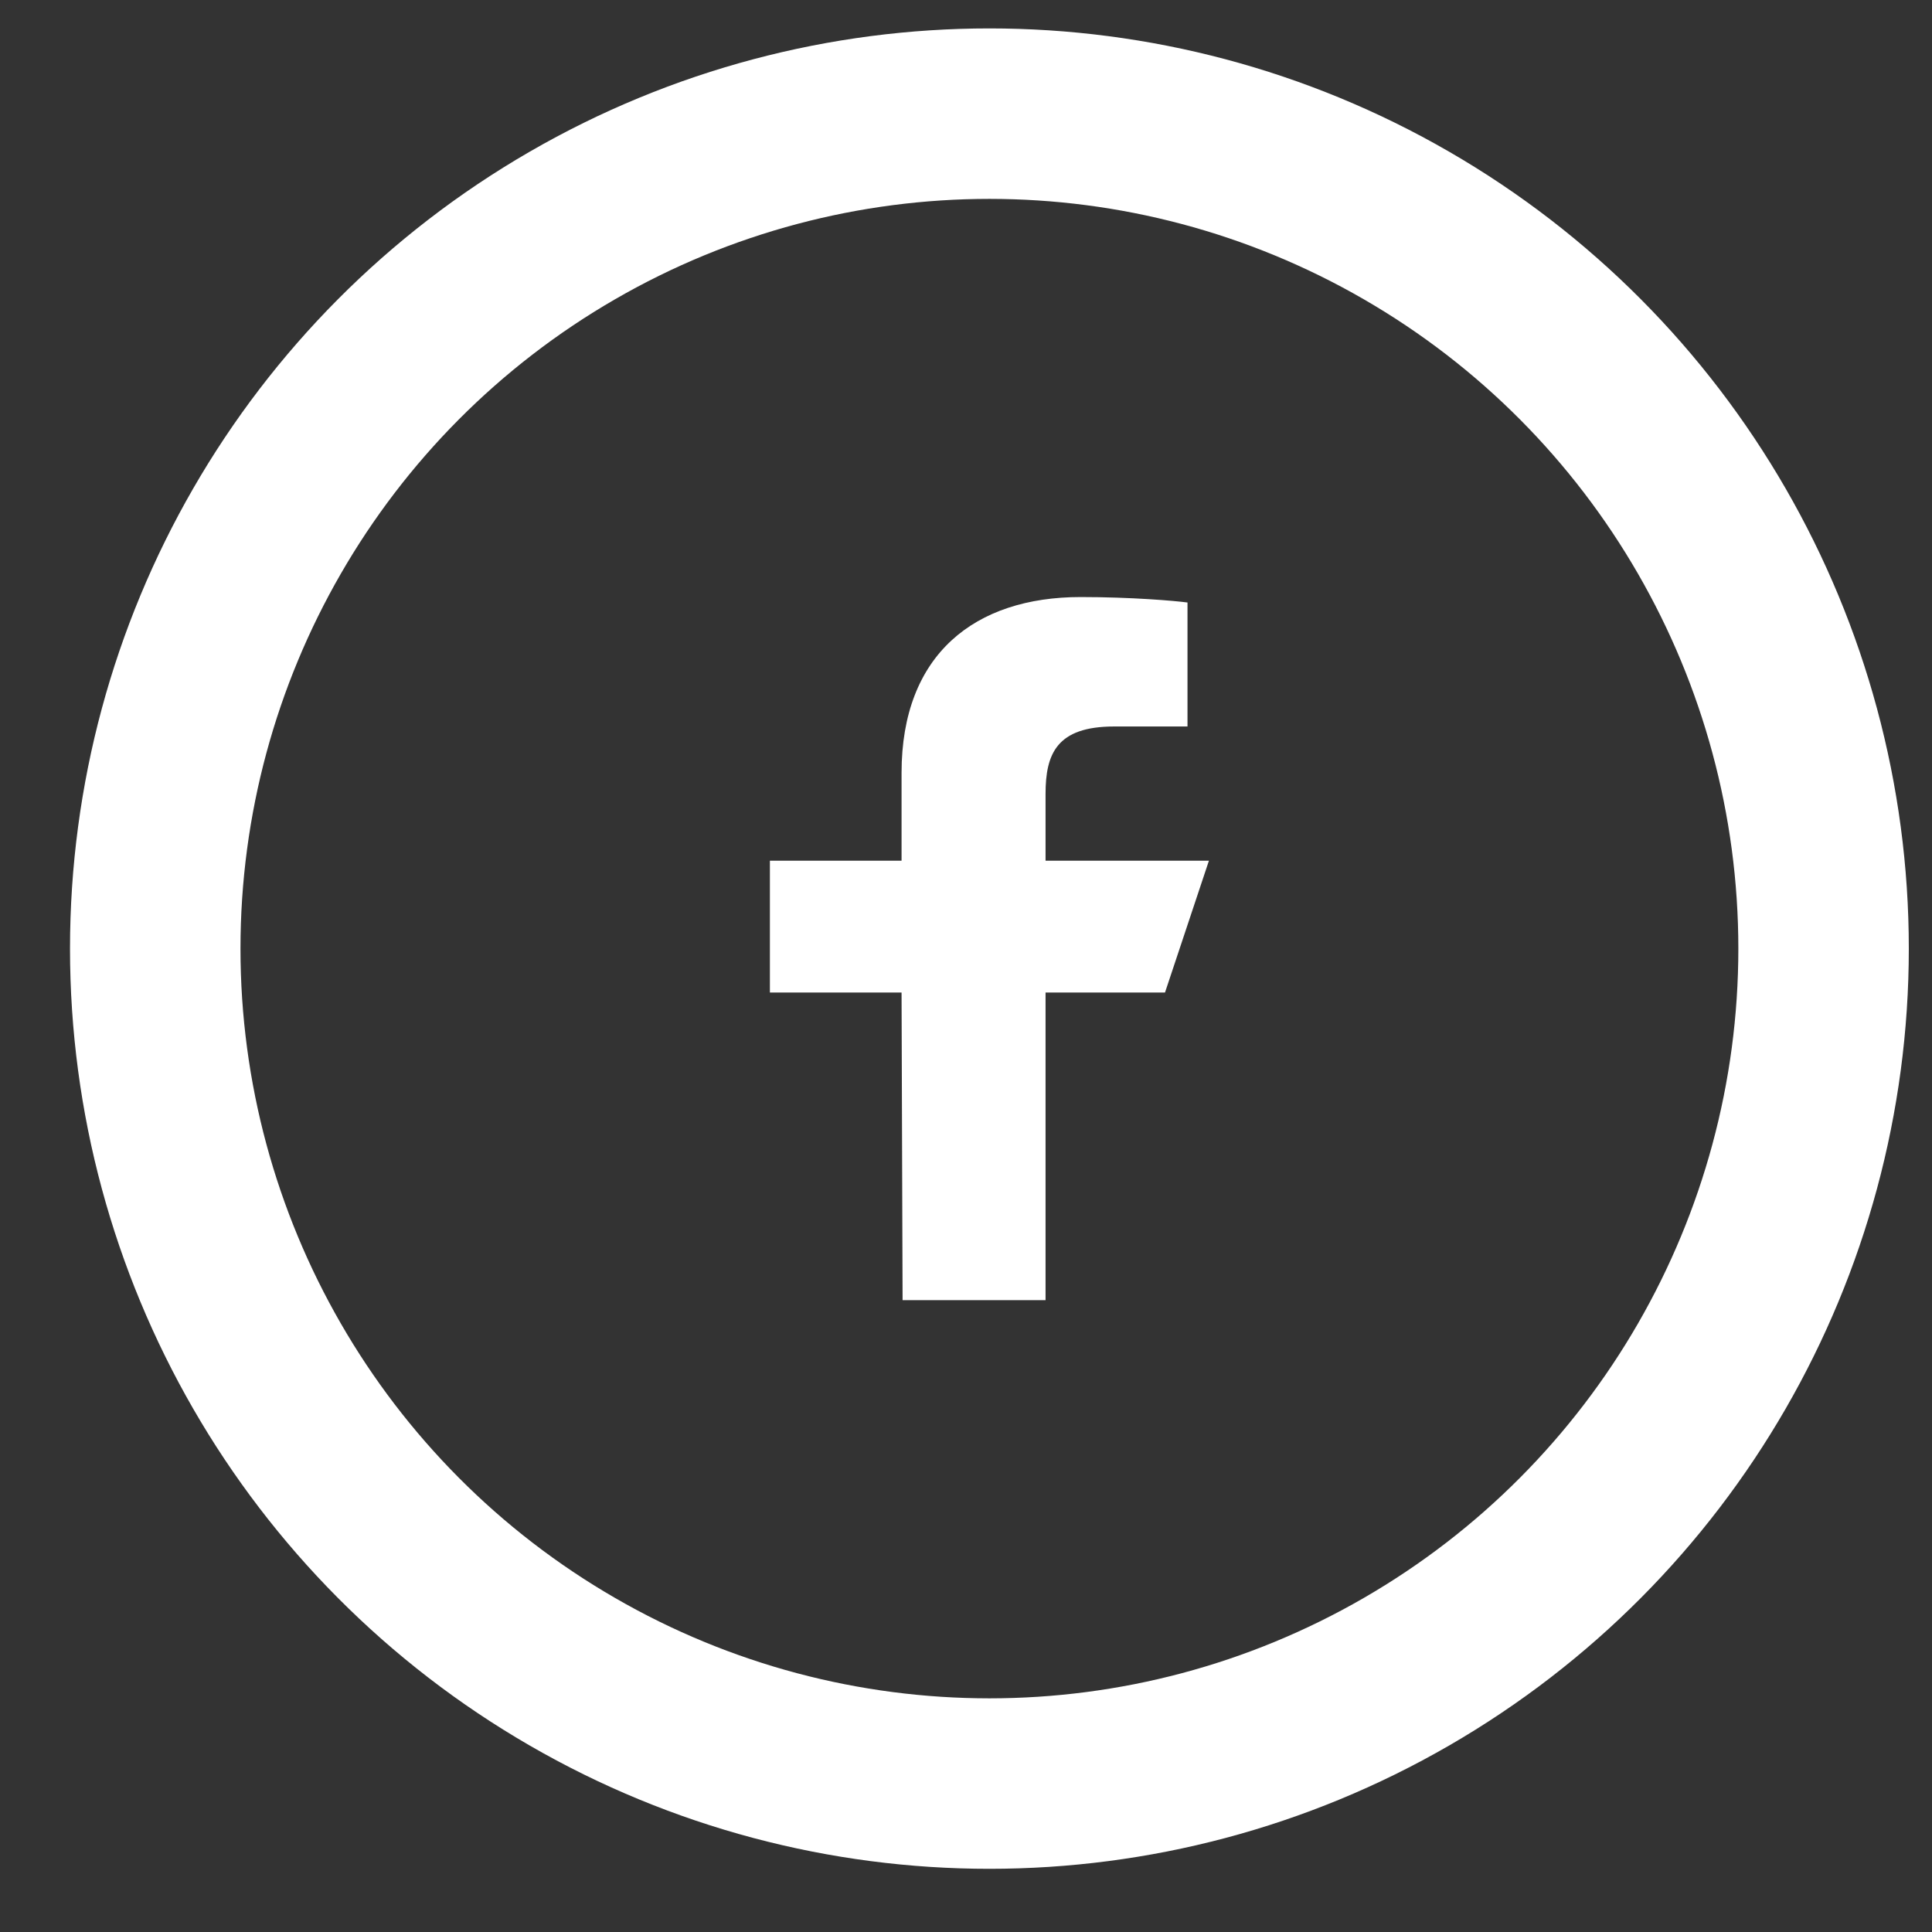
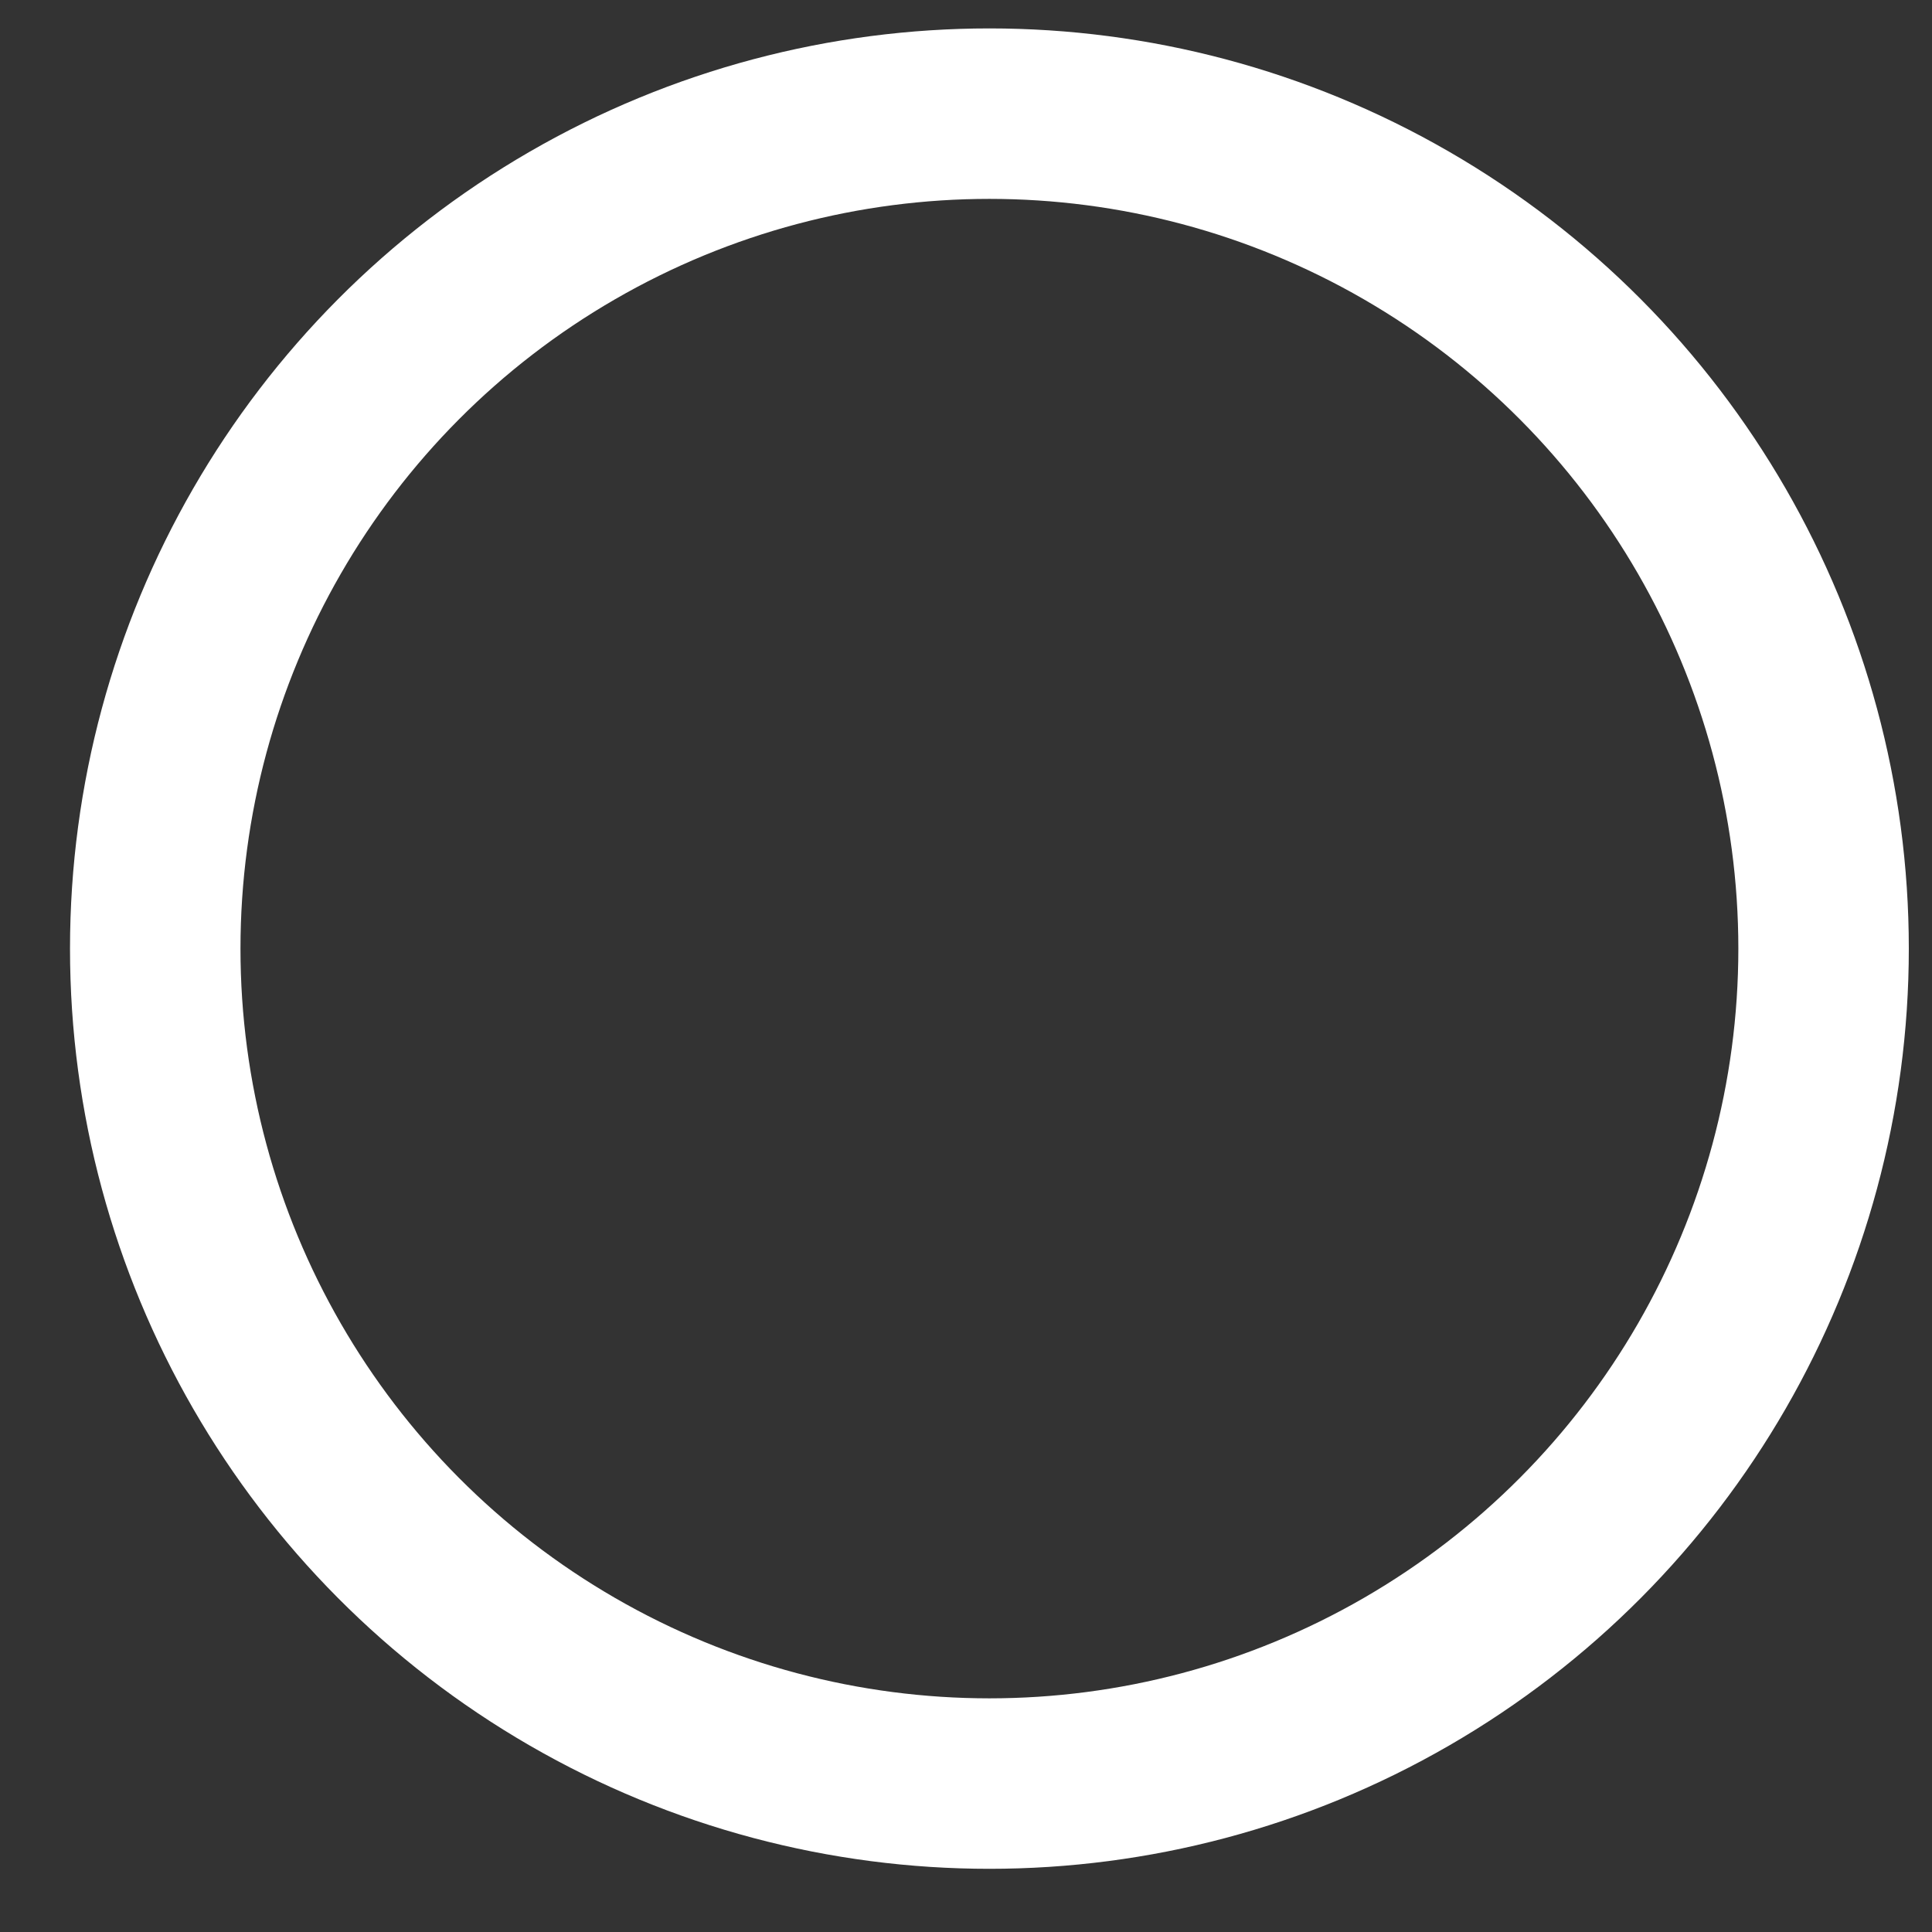
<svg xmlns="http://www.w3.org/2000/svg" width="34px" height="34px" viewBox="1053 151 34 34" version="1.1">
  <rect x="1053" y="151" width="34" height="34" fill="#333333" stroke="none" />
  <desc>Created with Sketch.</desc>
  <defs />
  <g id="Facebook" stroke="none" stroke-width="1" fill="none" fill-rule="evenodd" transform="translate(1055.732, 153)">
    <ellipse id="Background" stroke="#FFFFFF" stroke-width="3" cx="14.68" cy="14.694" rx="14.68" ry="14.694" />
-     <path d="M13.152,20.881 L13.134,15.467 L10.817,15.467 L10.817,13.147 L13.134,13.147 L13.134,11.6 C13.134,9.513 14.426,8.507 16.286,8.507 C17.177,8.507 17.943,8.573 18.166,8.603 L18.166,10.785 L16.876,10.785 C15.864,10.785 15.668,11.266 15.668,11.973 L15.668,13.147 L18.543,13.147 L17.77,15.467 L15.668,15.467 L15.668,20.881 L13.152,20.881 L13.152,20.881 Z" id="Shape" fill="#FFFFFF" />
  </g>
</svg>